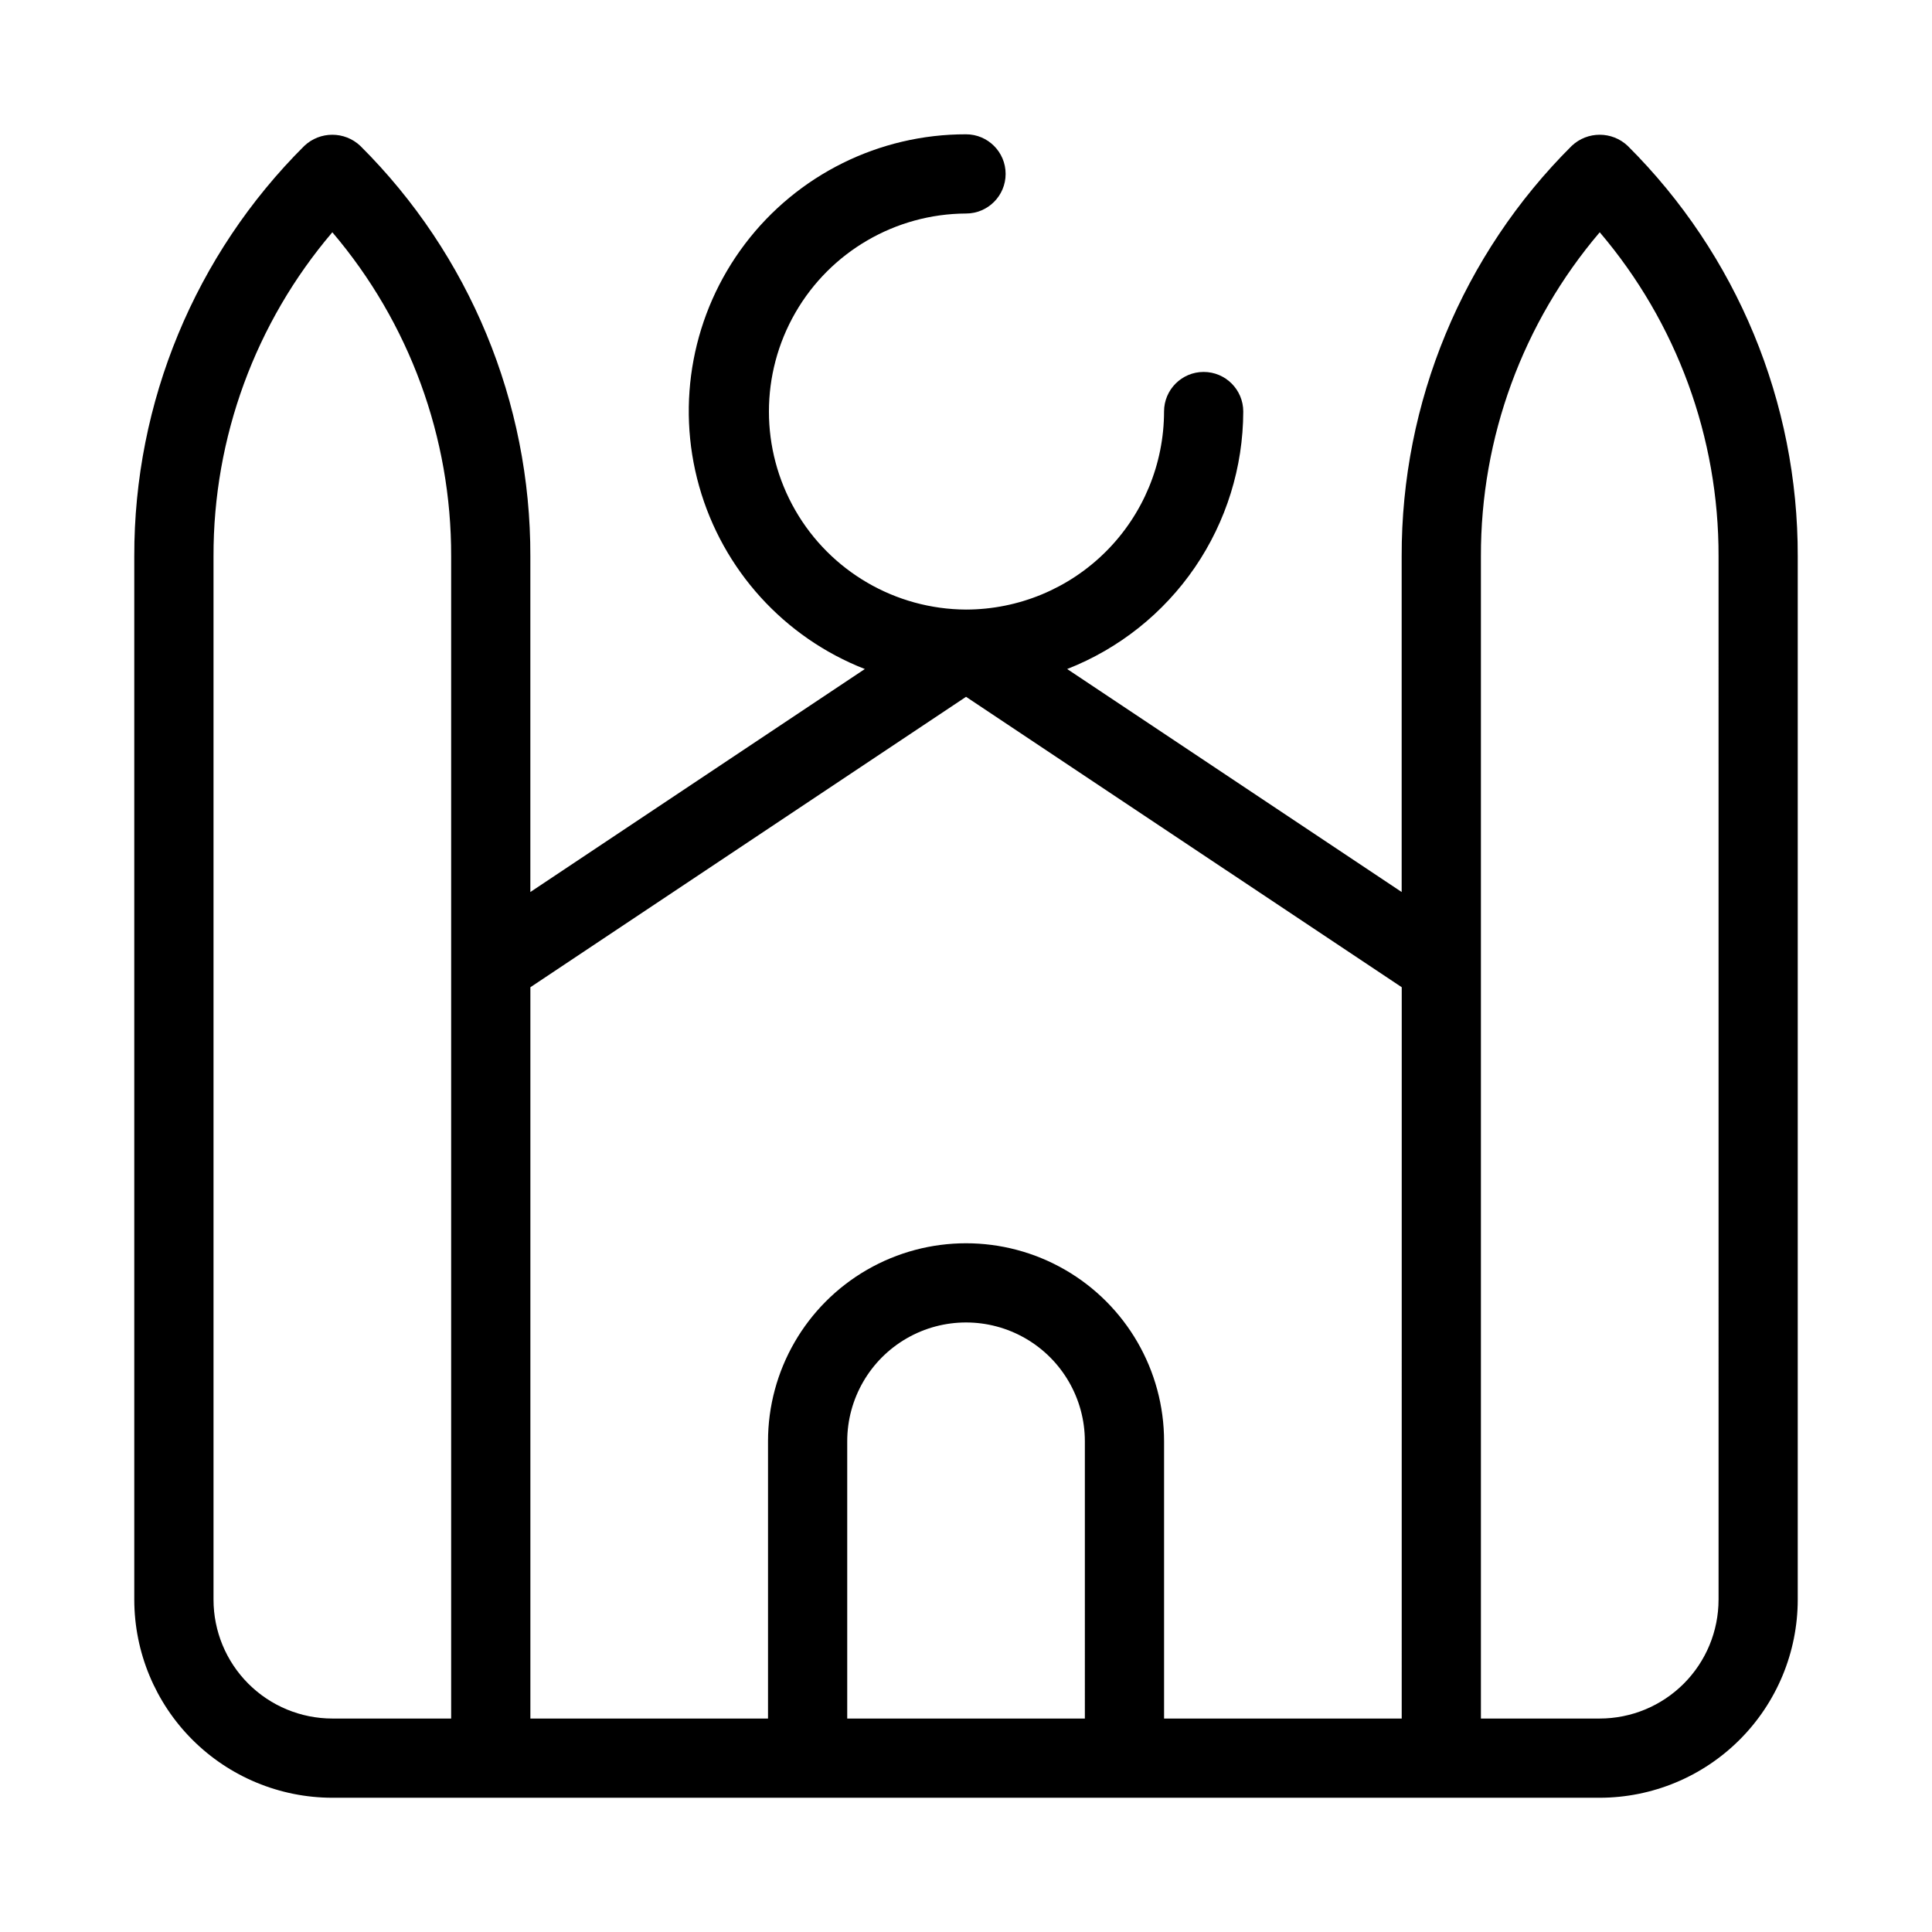
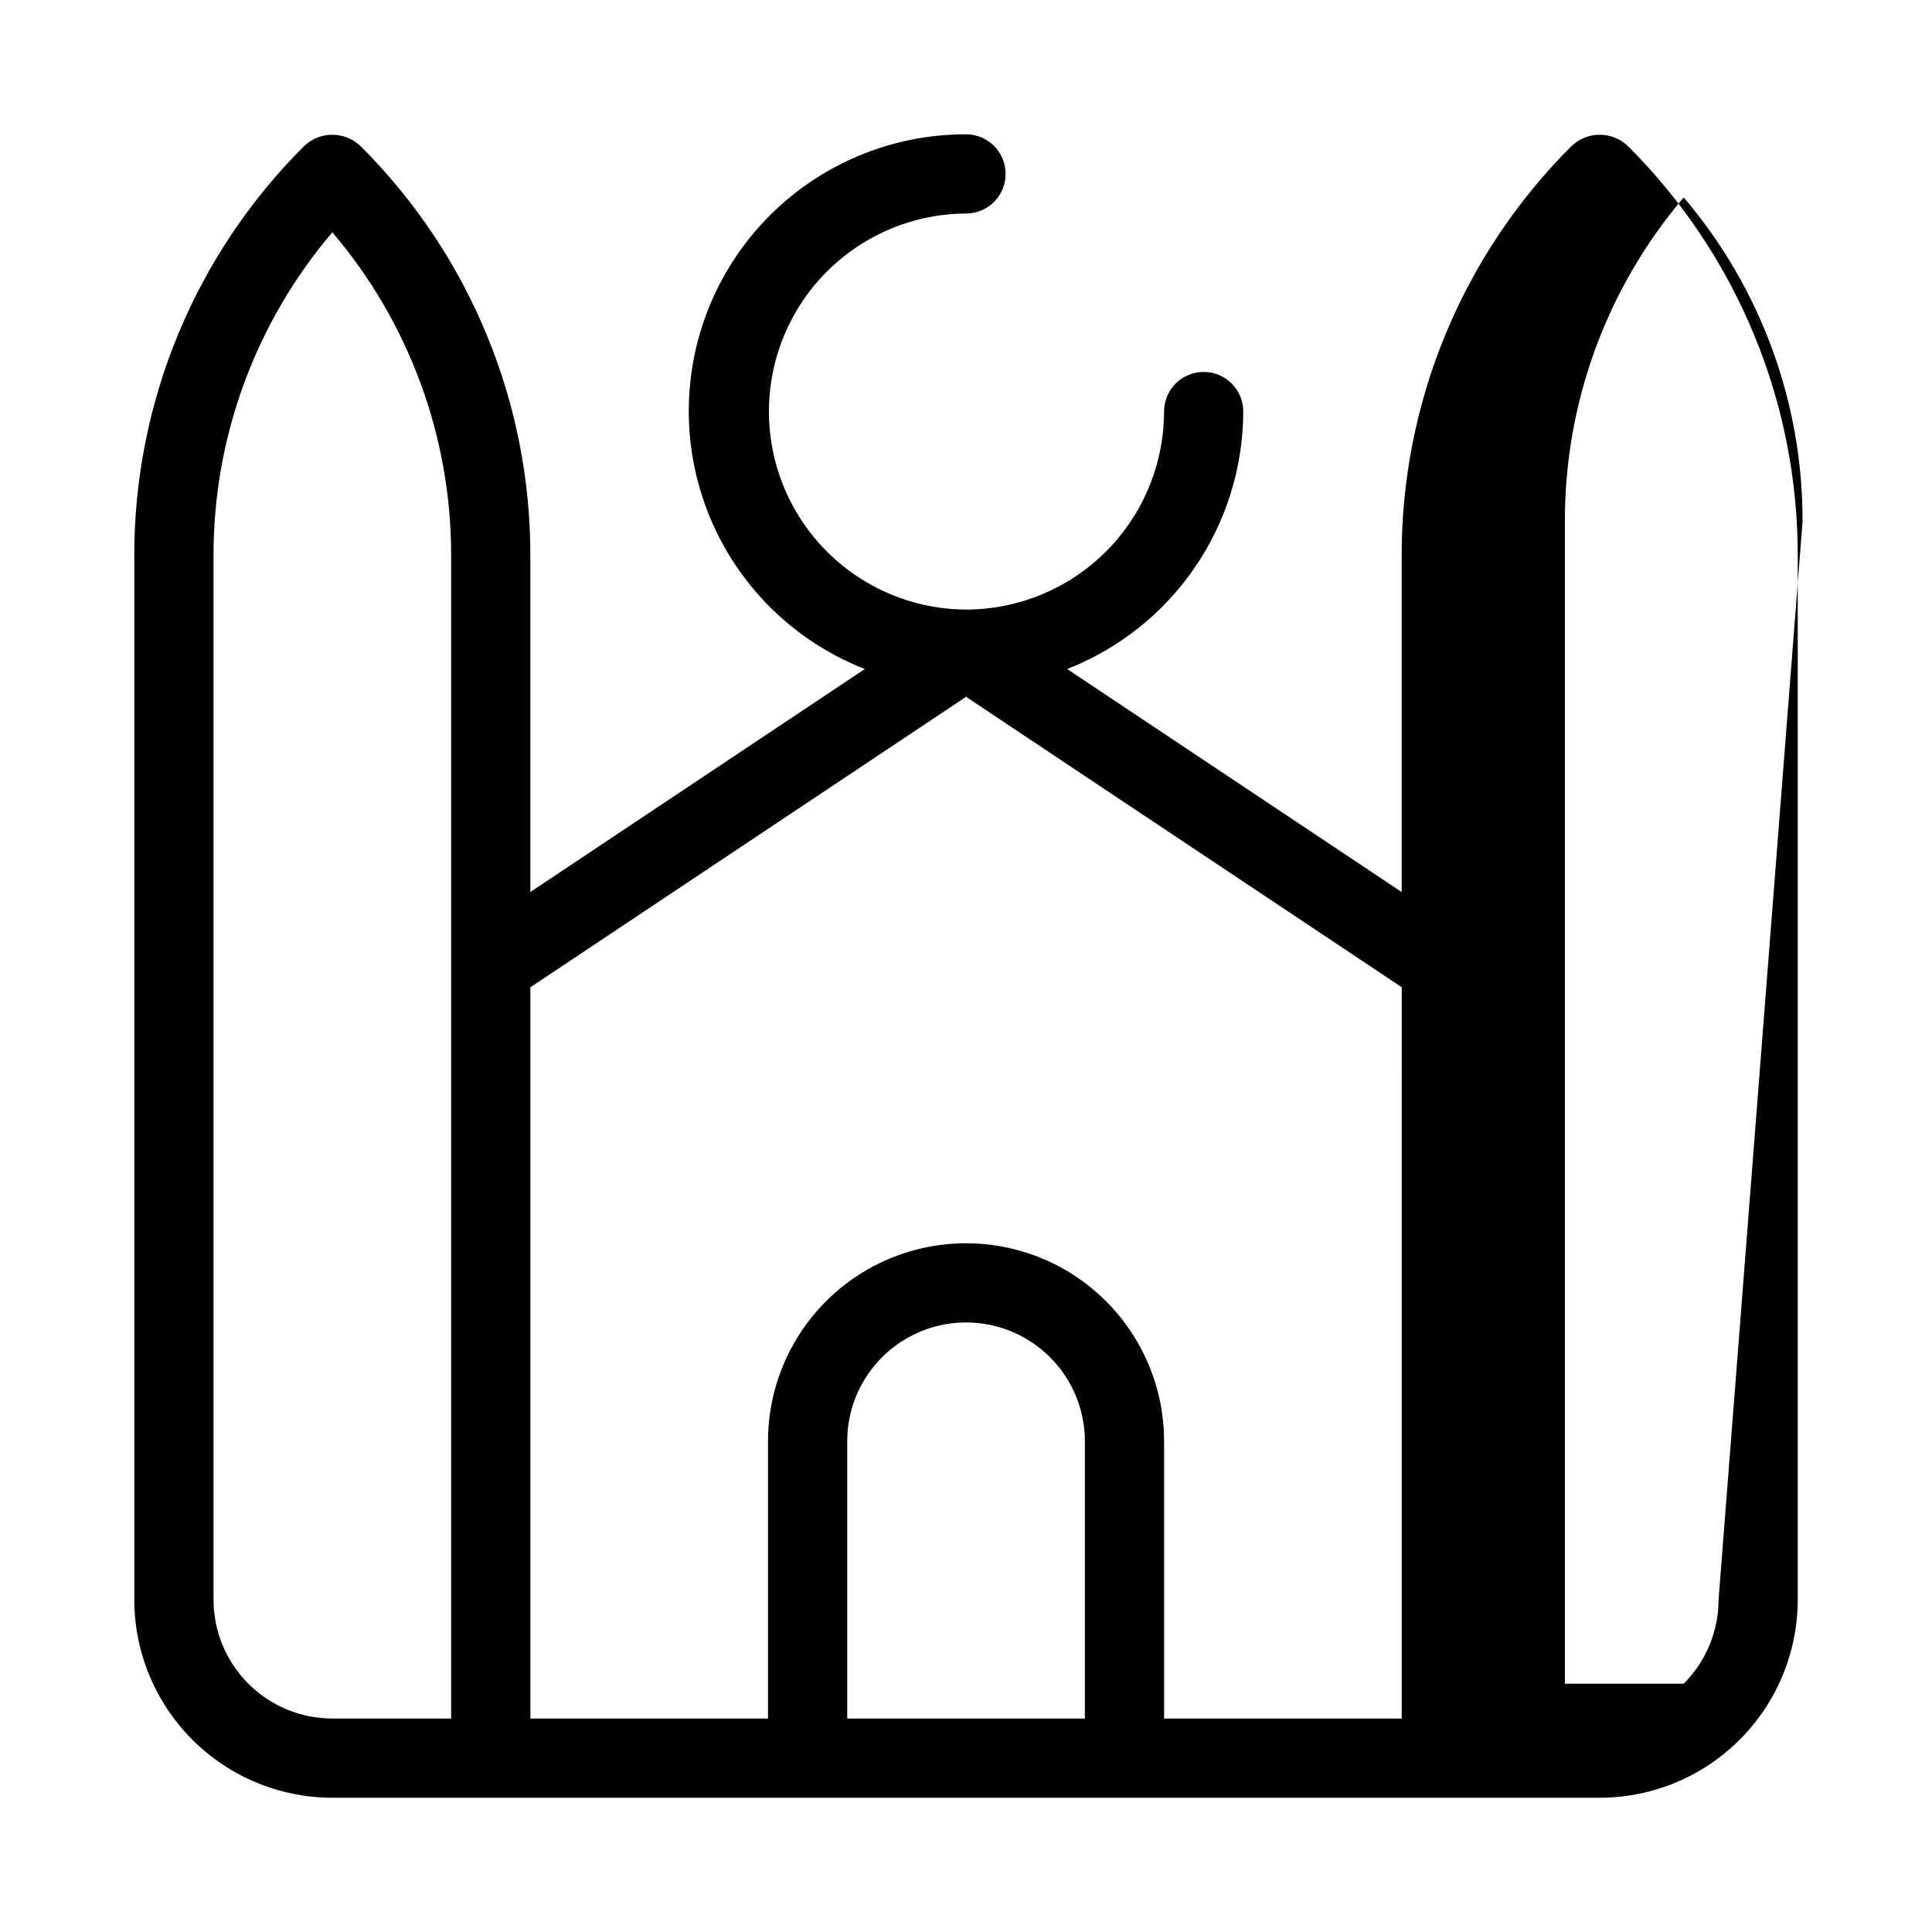
<svg xmlns="http://www.w3.org/2000/svg" fill="#000000" width="800px" height="800px" version="1.1" viewBox="144 144 512 512">
-   <path d="m575.36 182.66c-4.164-3.934-10.676-3.934-14.84 0-28.941 28.793-45.164 67.961-45.062 108.79v88.945l-88.645-59.098c13.727-5.379 25.52-14.762 33.84-26.93 8.32-12.172 12.789-26.562 12.824-41.305 0-5.797-4.699-10.496-10.496-10.496-5.797 0-10.496 4.699-10.496 10.496-0.016 13.91-5.547 27.25-15.383 37.086-9.836 9.84-23.176 15.375-37.086 15.391h-0.027c-18.688-0.094-35.914-10.117-45.23-26.316-9.316-16.203-9.312-36.133 0.008-52.332 9.316-16.199 26.551-26.219 45.238-26.309 5.797 0 10.496-4.699 10.496-10.496s-4.699-10.496-10.496-10.496c-22.996-0.031-44.676 10.719-58.57 29.043-13.891 18.324-18.391 42.102-12.152 64.234 6.238 22.133 22.492 40.059 43.91 48.43l-88.645 59.098v-88.945c0.102-40.824-16.121-79.992-45.059-108.79-4.164-3.934-10.68-3.934-14.844 0-28.938 28.793-45.16 67.961-45.059 108.79v276.49c0.016 13.914 5.547 27.254 15.387 37.094s23.18 15.375 37.094 15.387h335.87c13.914-0.012 27.254-5.547 37.094-15.387s15.375-23.18 15.387-37.094v-276.49c0.105-40.824-16.121-79.992-45.059-108.79zm-311.8 416.77h-31.488c-8.348-0.008-16.352-3.328-22.258-9.23-5.902-5.902-9.223-13.906-9.23-22.258v-276.49c-0.086-31.473 11.082-61.938 31.488-85.895 20.406 23.957 31.574 54.422 31.488 85.895zm167.94 0h-62.977v-73.473c0-11.246 6-21.645 15.742-27.27 9.742-5.625 21.746-5.625 31.488 0 9.742 5.625 15.746 16.023 15.746 27.27zm83.969 0h-62.977v-73.473c0-18.746-10.004-36.074-26.242-45.449-16.238-9.371-36.242-9.371-52.48 0-16.238 9.375-26.238 26.703-26.238 45.449v73.473h-62.977v-193.8l115.46-76.969 115.46 76.969zm83.969-31.488h-0.004c-0.008 8.352-3.328 16.355-9.23 22.258s-13.906 9.223-22.258 9.23h-31.488v-307.98c-0.082-31.473 11.086-61.938 31.488-85.895 20.406 23.957 31.574 54.422 31.488 85.895z" />
+   <path d="m575.36 182.66c-4.164-3.934-10.676-3.934-14.84 0-28.941 28.793-45.164 67.961-45.062 108.79v88.945l-88.645-59.098c13.727-5.379 25.52-14.762 33.84-26.93 8.32-12.172 12.789-26.562 12.824-41.305 0-5.797-4.699-10.496-10.496-10.496-5.797 0-10.496 4.699-10.496 10.496-0.016 13.91-5.547 27.25-15.383 37.086-9.836 9.84-23.176 15.375-37.086 15.391h-0.027c-18.688-0.094-35.914-10.117-45.23-26.316-9.316-16.203-9.312-36.133 0.008-52.332 9.316-16.199 26.551-26.219 45.238-26.309 5.797 0 10.496-4.699 10.496-10.496s-4.699-10.496-10.496-10.496c-22.996-0.031-44.676 10.719-58.57 29.043-13.891 18.324-18.391 42.102-12.152 64.234 6.238 22.133 22.492 40.059 43.91 48.43l-88.645 59.098v-88.945c0.102-40.824-16.121-79.992-45.059-108.79-4.164-3.934-10.68-3.934-14.844 0-28.938 28.793-45.16 67.961-45.059 108.79v276.49c0.016 13.914 5.547 27.254 15.387 37.094s23.18 15.375 37.094 15.387h335.87c13.914-0.012 27.254-5.547 37.094-15.387s15.375-23.18 15.387-37.094v-276.49c0.105-40.824-16.121-79.992-45.059-108.79zm-311.8 416.77h-31.488c-8.348-0.008-16.352-3.328-22.258-9.23-5.902-5.902-9.223-13.906-9.23-22.258v-276.49c-0.086-31.473 11.082-61.938 31.488-85.895 20.406 23.957 31.574 54.422 31.488 85.895zm167.94 0h-62.977v-73.473c0-11.246 6-21.645 15.742-27.27 9.742-5.625 21.746-5.625 31.488 0 9.742 5.625 15.746 16.023 15.746 27.27zm83.969 0h-62.977v-73.473c0-18.746-10.004-36.074-26.242-45.449-16.238-9.371-36.242-9.371-52.48 0-16.238 9.375-26.238 26.703-26.238 45.449v73.473h-62.977v-193.8l115.46-76.969 115.46 76.969zm83.969-31.488h-0.004c-0.008 8.352-3.328 16.355-9.23 22.258h-31.488v-307.98c-0.082-31.473 11.086-61.938 31.488-85.895 20.406 23.957 31.574 54.422 31.488 85.895z" />
</svg>